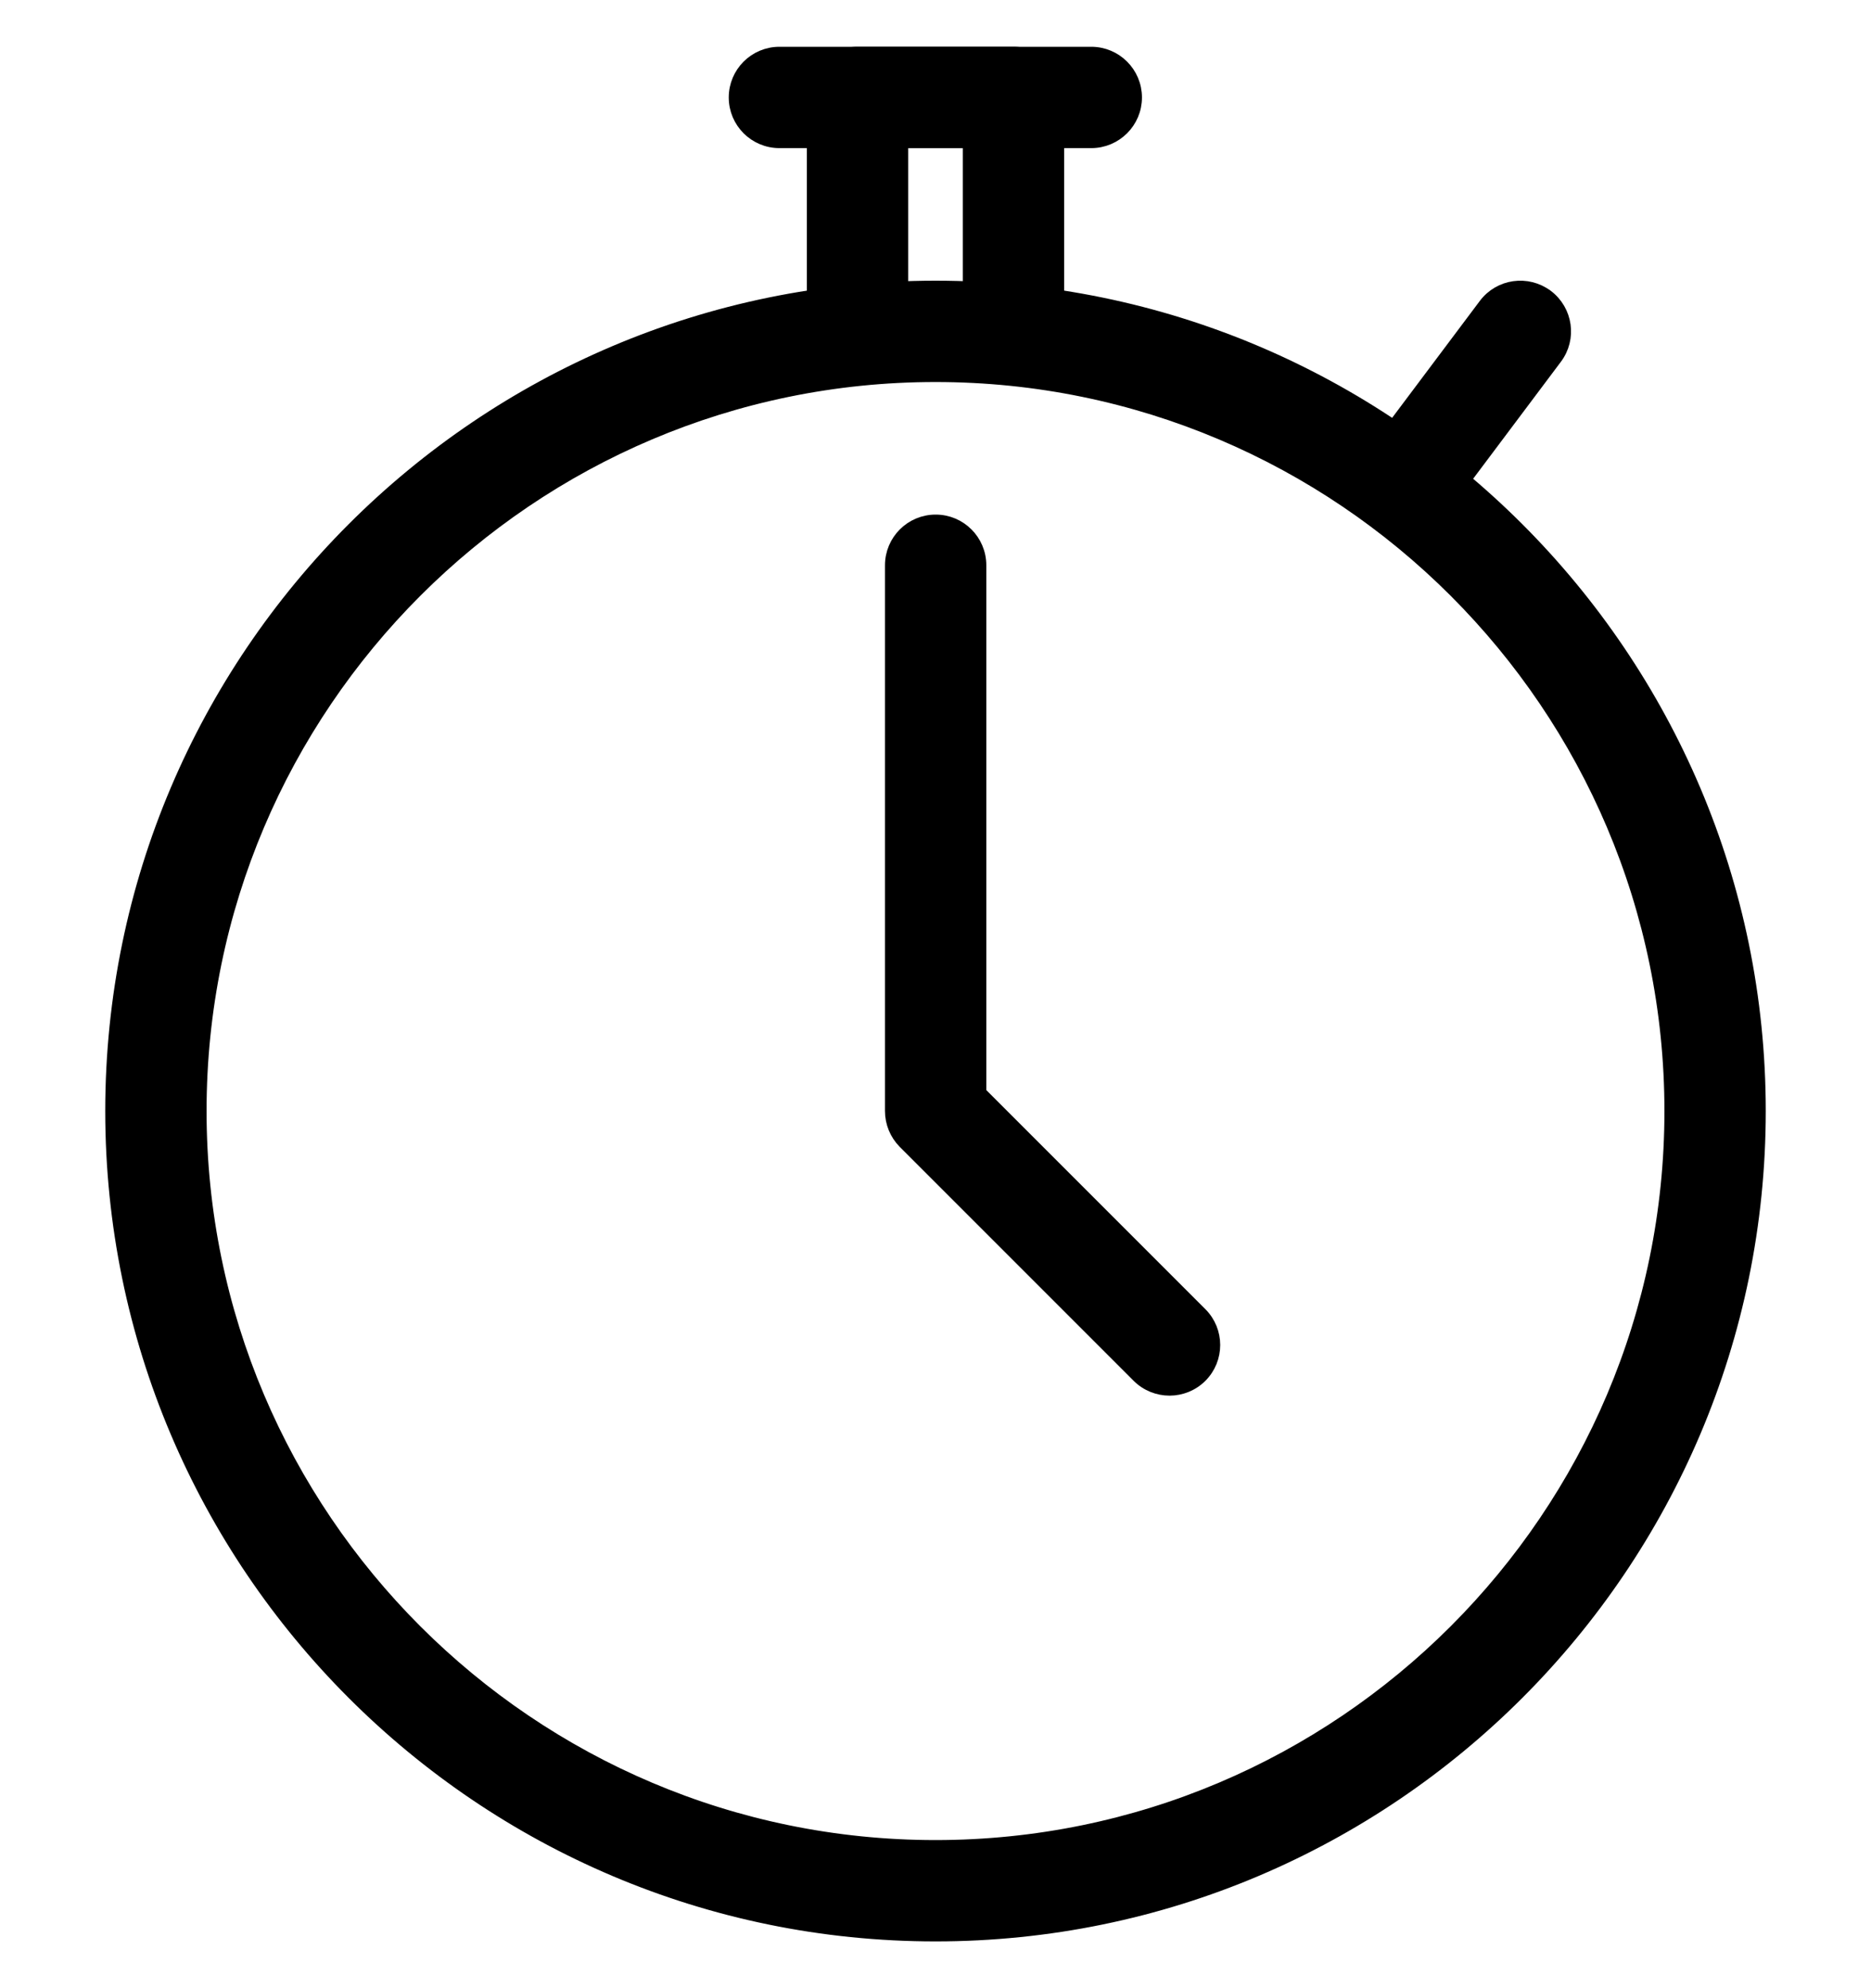
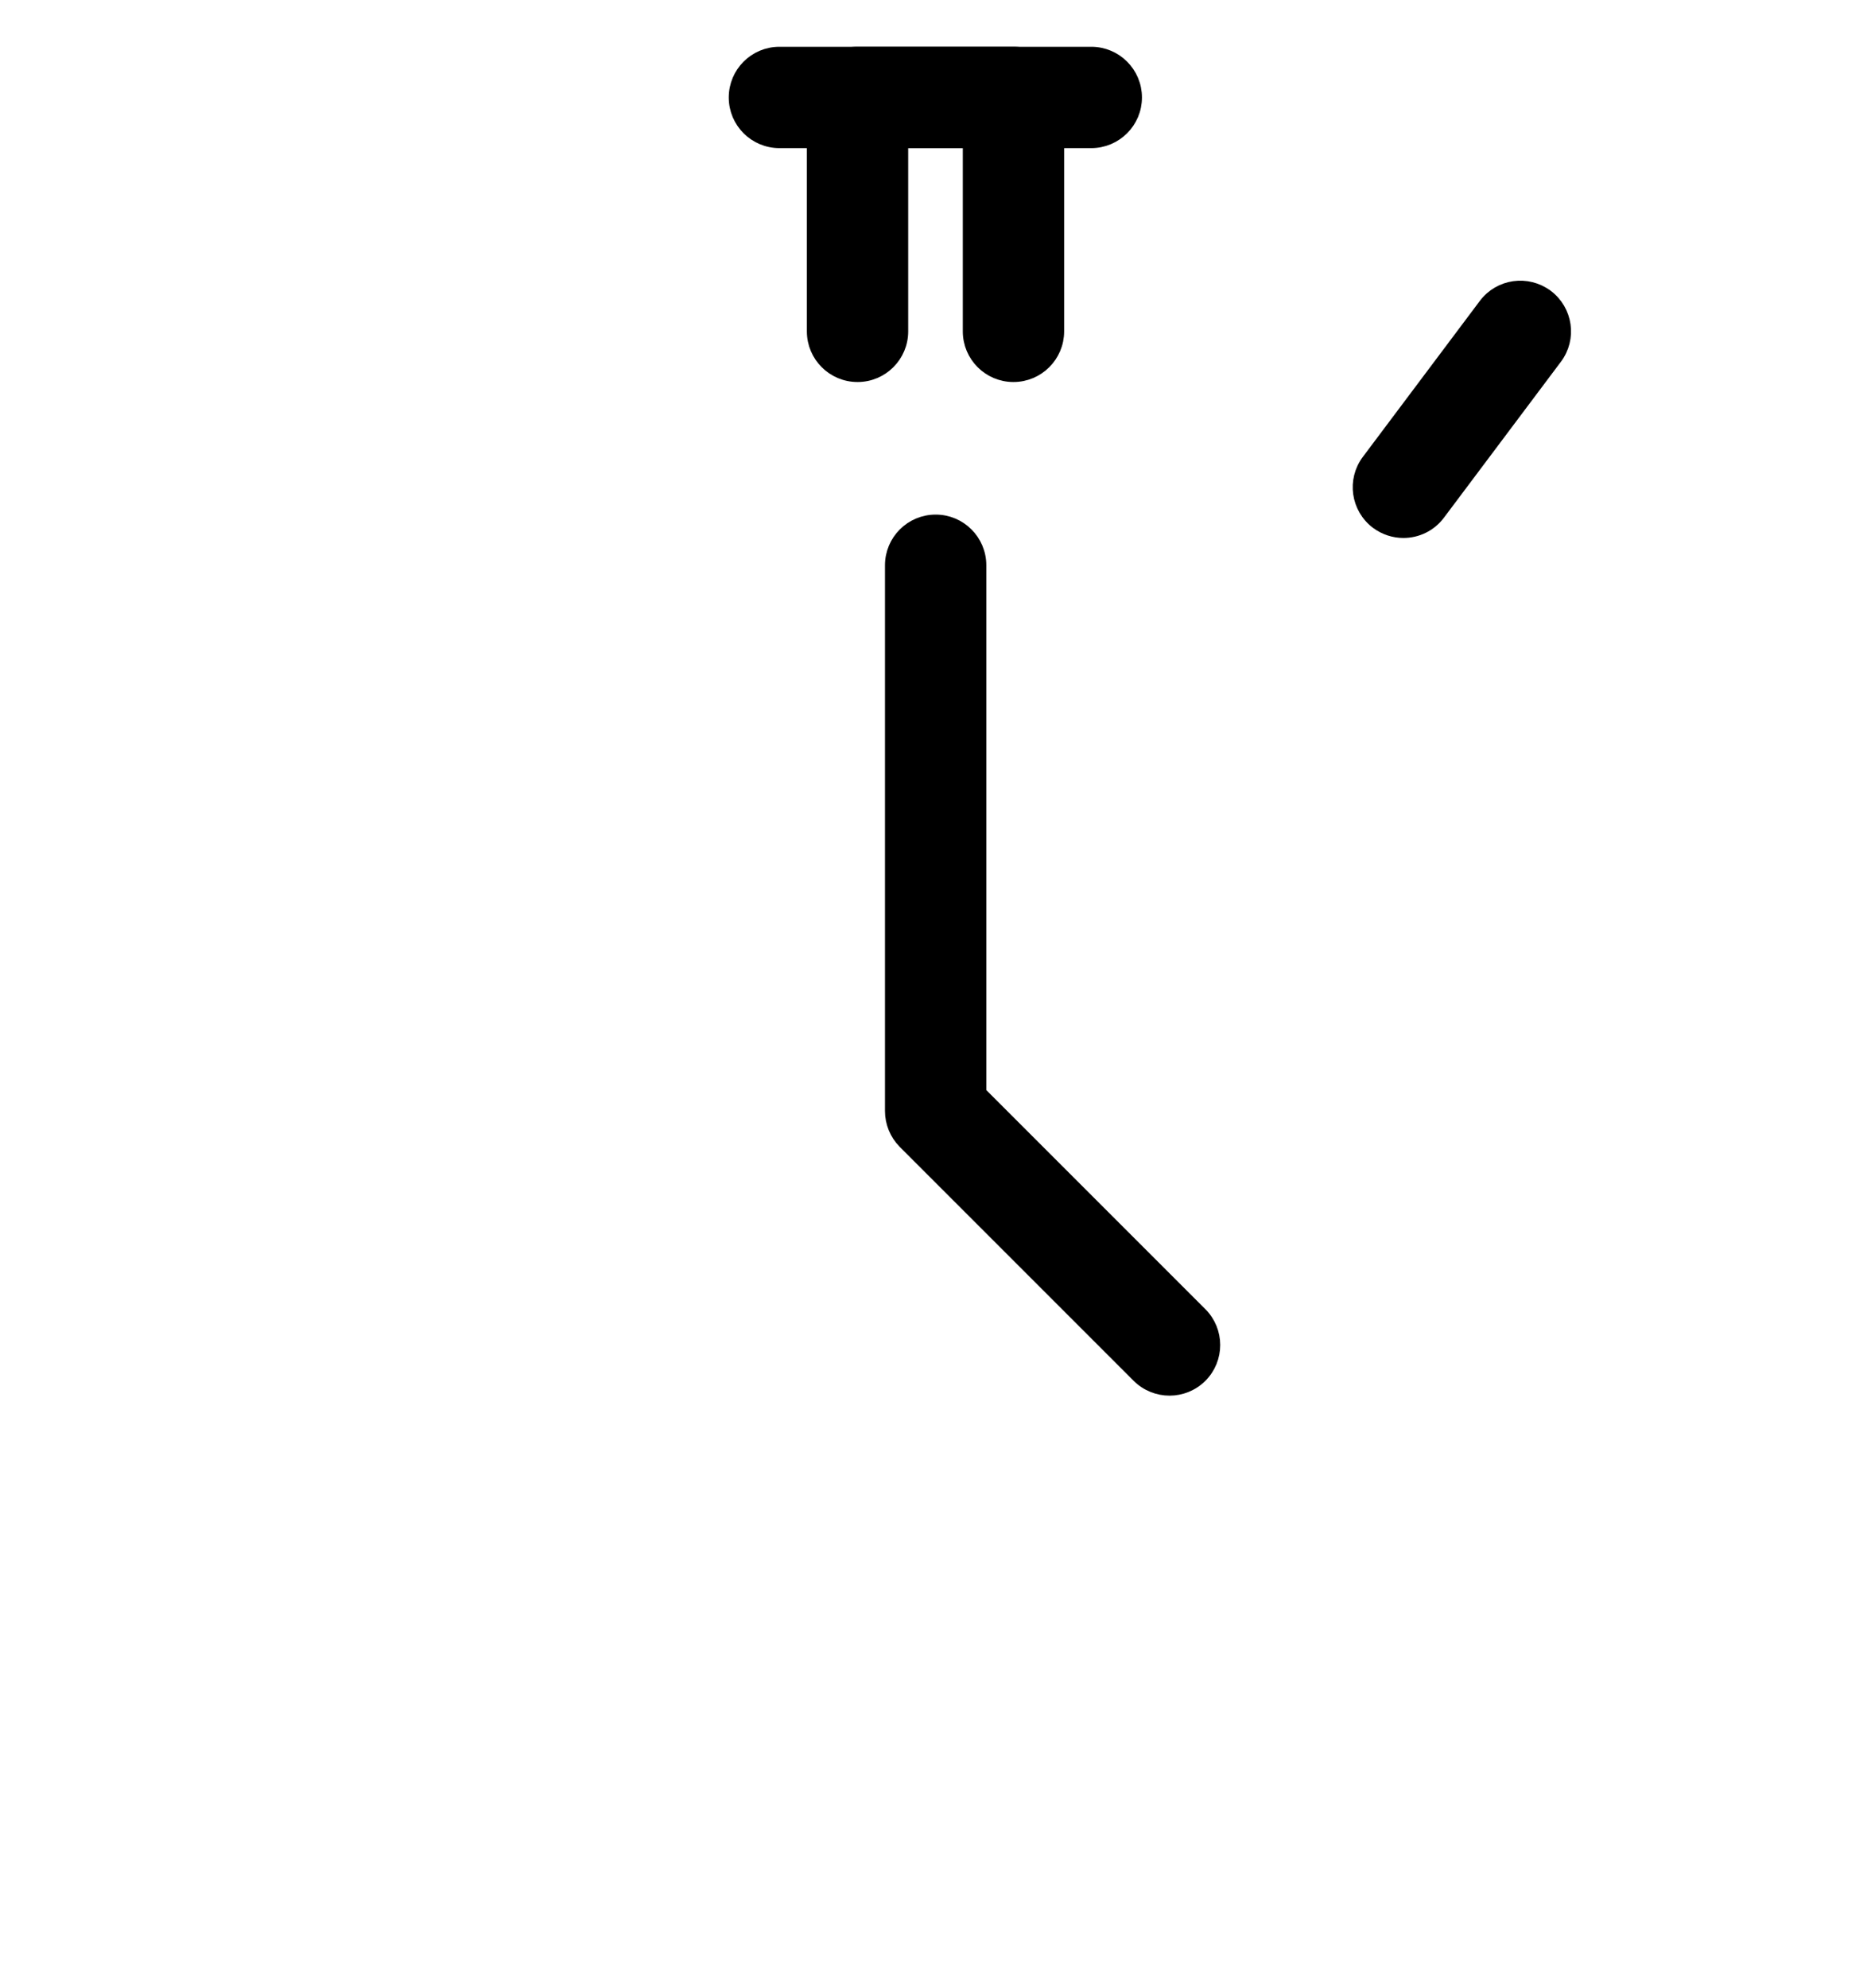
<svg xmlns="http://www.w3.org/2000/svg" width="32" height="34" viewBox="0 0 32 34" fill="none">
-   <path d="M16 4.9C8.225 4.9 1.9 11.225 1.9 19C1.9 26.775 8.225 33.1 16 33.1C23.775 33.1 30.1 26.775 30.1 19C30.1 11.225 23.775 4.9 16 4.9ZM16 31.567C9.071 31.567 3.433 25.929 3.433 19C3.433 12.071 9.071 6.433 16 6.433C22.929 6.433 28.567 12.071 28.567 19C28.567 25.929 22.929 31.567 16 31.567Z" fill="black" stroke="black" stroke-width="0.2" />
  <path d="M17.333 0.9H14.666C14.243 0.9 13.9 1.243 13.9 1.667V5.667C13.9 6.09 14.243 6.433 14.667 6.433C15.09 6.433 15.433 6.09 15.433 5.667V2.433H16.567V5.667C16.567 6.09 16.91 6.433 17.333 6.433C17.756 6.433 18.1 6.09 18.1 5.667V1.667C18.1 1.243 17.756 0.9 17.333 0.9Z" fill="black" stroke="black" stroke-width="0.2" />
  <path d="M18.664 0.9H13.331C12.907 0.9 12.564 1.243 12.564 1.667C12.564 2.09 12.907 2.433 13.331 2.433H18.664C19.087 2.433 19.431 2.09 19.431 1.667C19.431 1.243 19.087 0.9 18.664 0.9Z" fill="black" stroke="black" stroke-width="0.2" />
  <path d="M15.459 19.542L15.46 19.543L19.46 23.543L19.46 23.543C19.61 23.692 19.806 23.767 20.003 23.767C20.199 23.767 20.395 23.692 20.545 23.543L20.545 23.543C20.844 23.244 20.844 22.758 20.545 22.459L16.769 18.683V9.667C16.769 9.243 16.426 8.9 16.003 8.9C15.579 8.9 15.236 9.243 15.236 9.667V19C15.236 19.204 15.317 19.398 15.459 19.542Z" fill="black" stroke="black" stroke-width="0.2" />
  <path d="M26.463 5.053L26.462 5.053C26.124 4.801 25.644 4.866 25.389 5.207C25.389 5.207 25.389 5.207 25.389 5.207L23.389 7.873C23.135 8.212 23.204 8.692 23.543 8.947L23.543 8.947C23.681 9.049 23.842 9.1 24.003 9.1C24.235 9.1 24.466 8.994 24.616 8.793C24.616 8.793 24.616 8.793 24.616 8.793L26.616 6.127C26.616 6.127 26.616 6.127 26.616 6.127C26.871 5.788 26.801 5.308 26.463 5.053Z" fill="black" stroke="black" stroke-width="0.2" />
</svg>